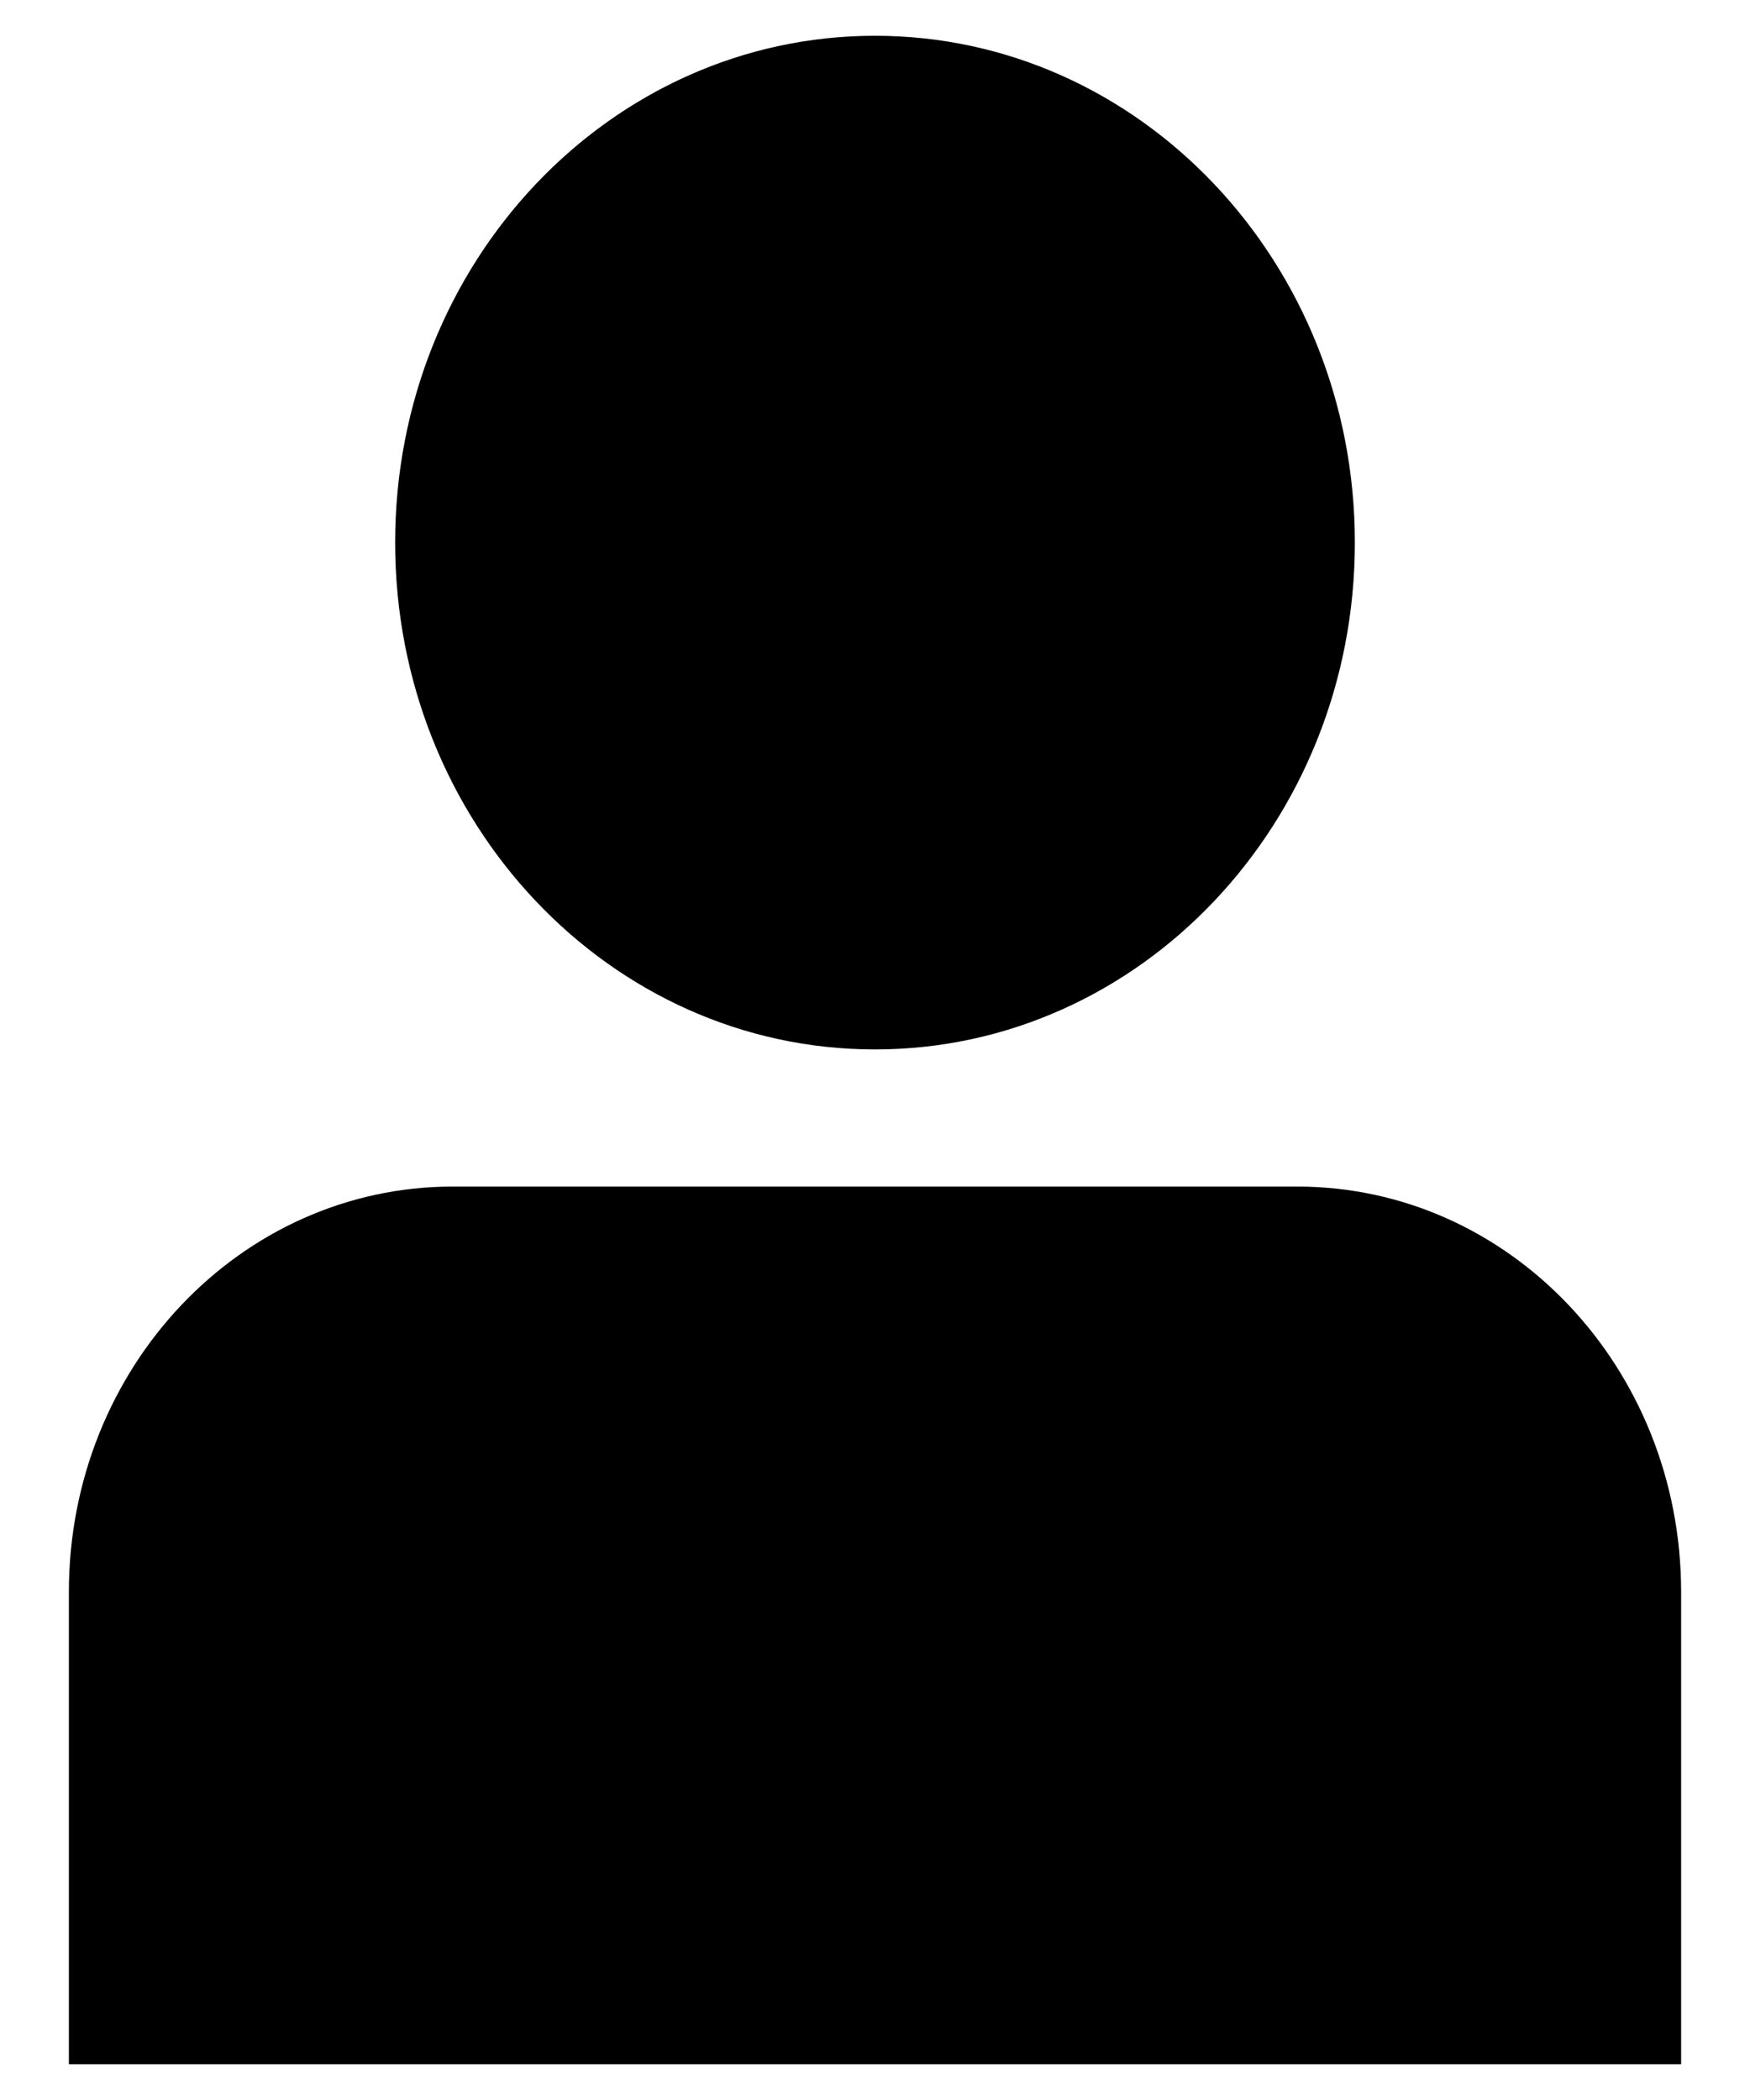
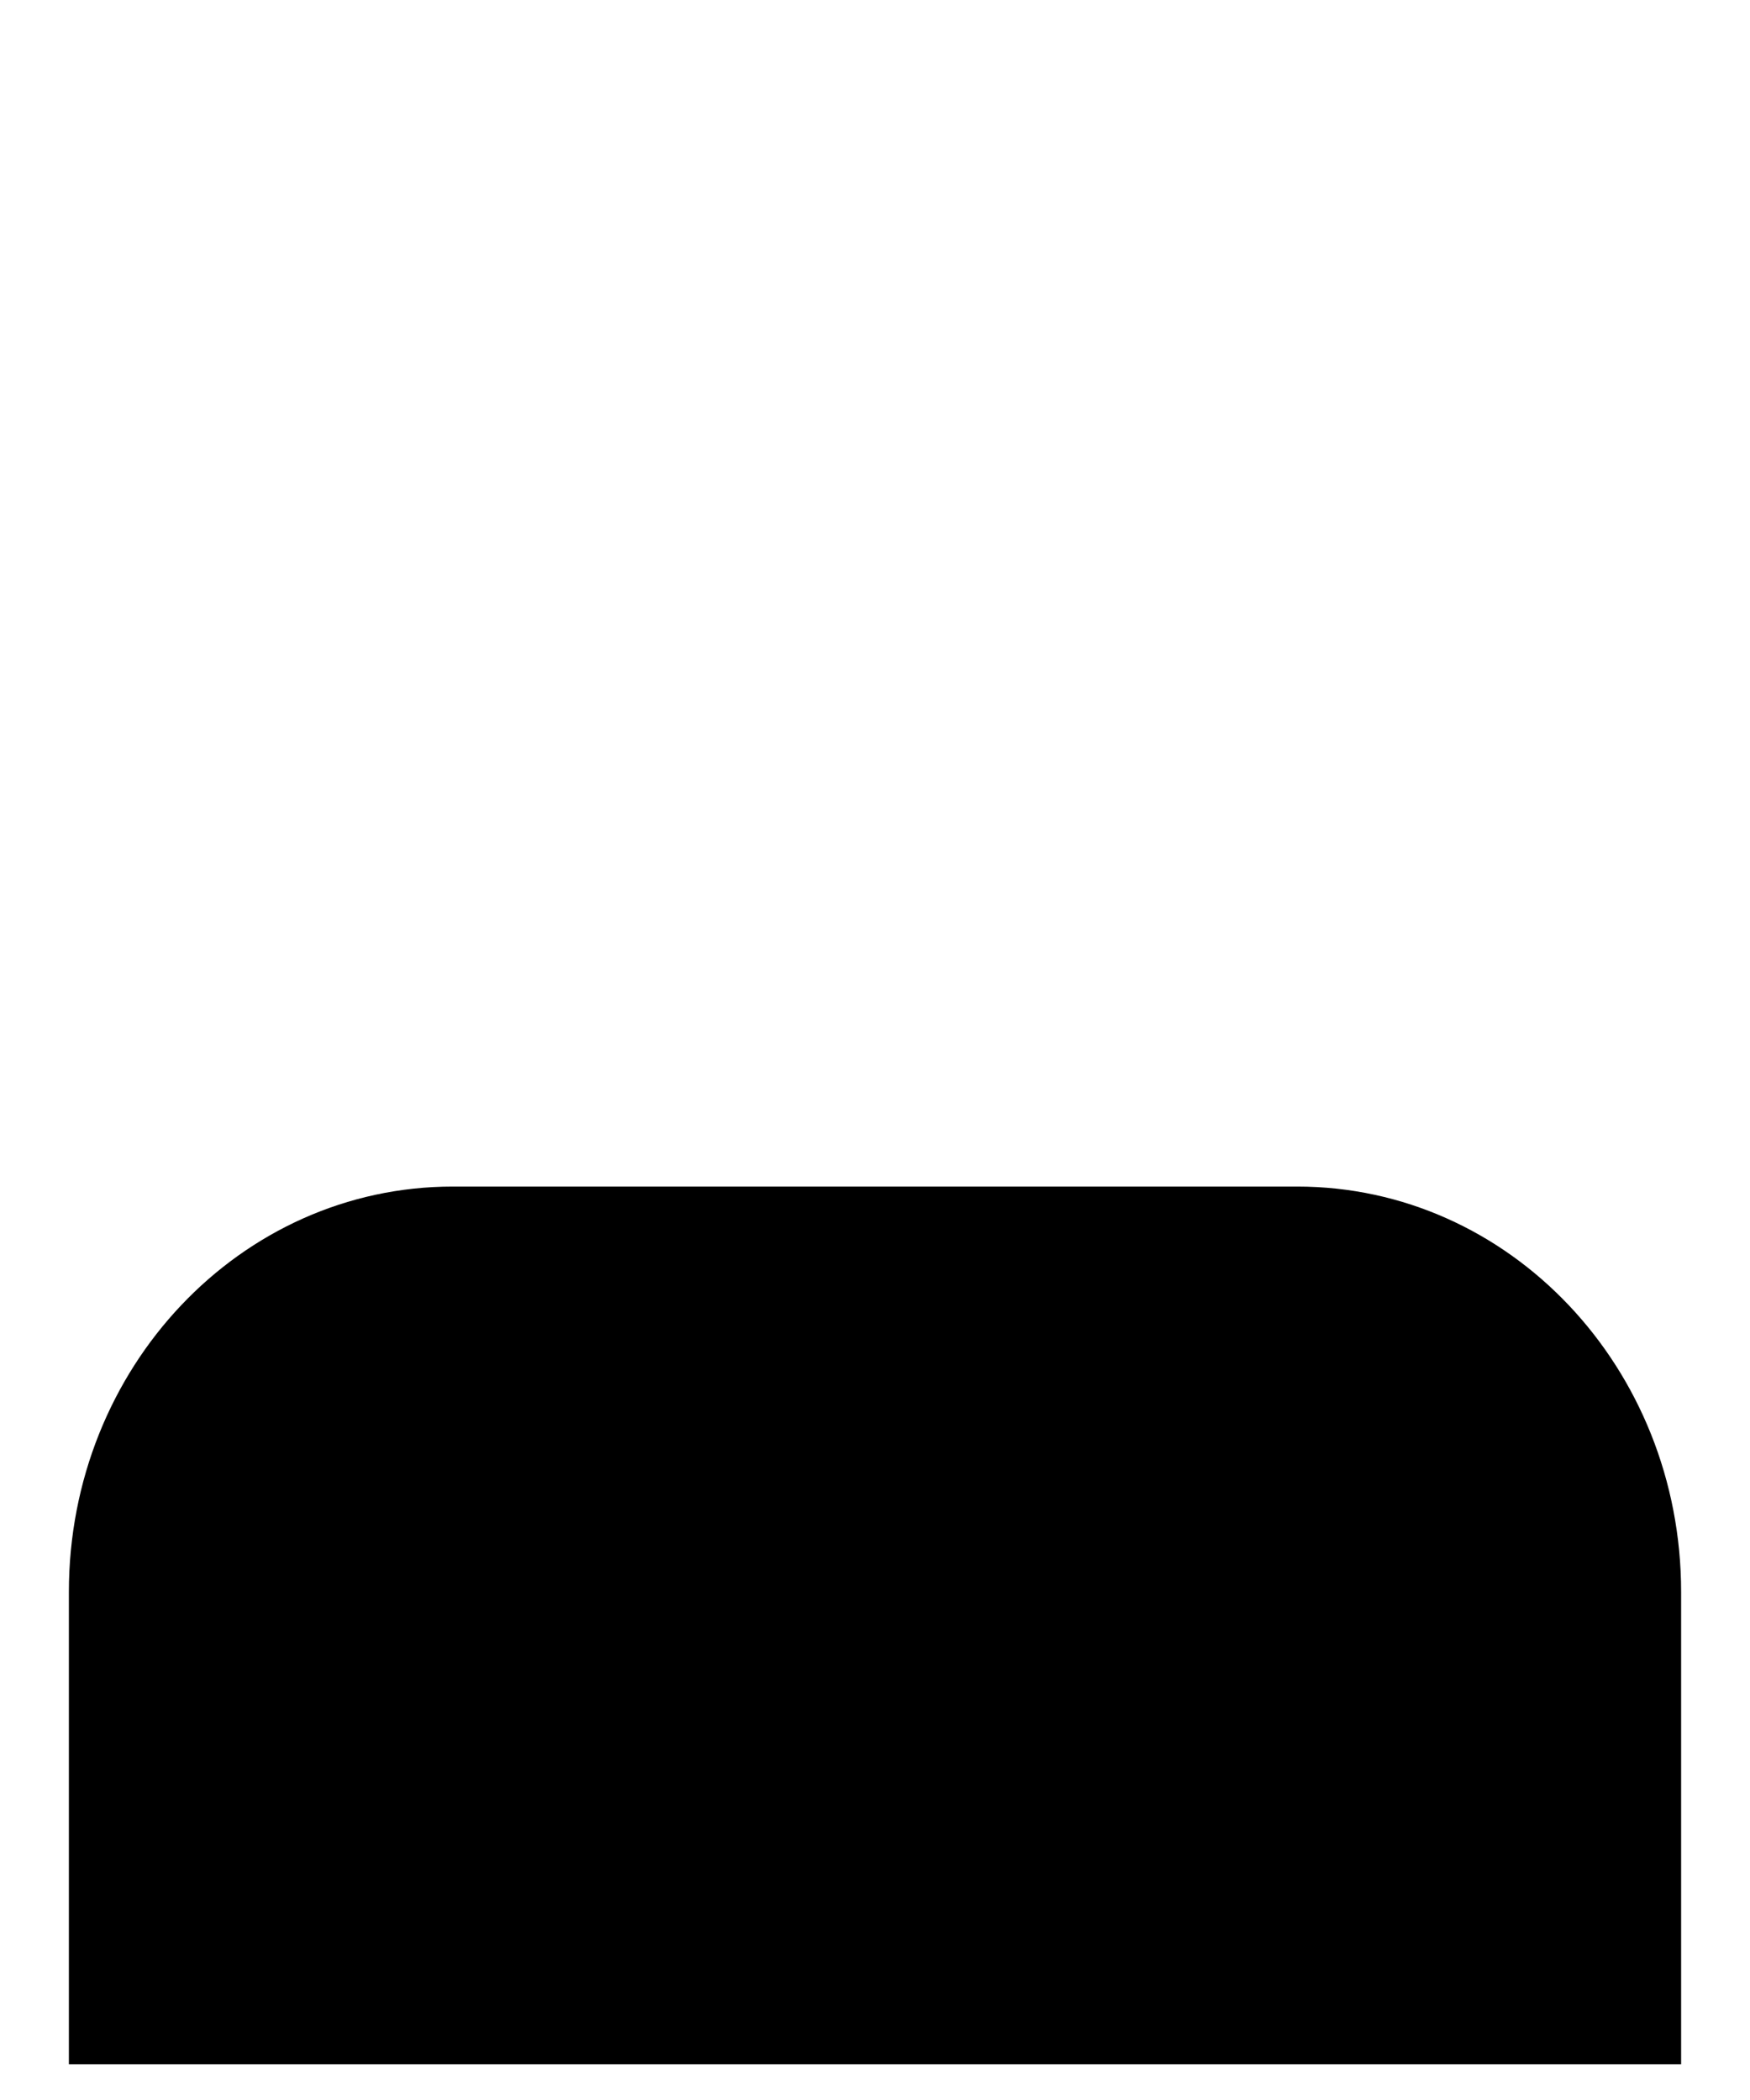
<svg xmlns="http://www.w3.org/2000/svg" width="25" height="30" viewBox="0 0 25 30" fill="none">
  <g clip-path="url(#clip0_2455_2645)">
-     <path d="M12.5 14.992C16.286 14.992 19.355 11.75 19.355 7.751C19.355 3.753 16.286 0.511 12.5 0.511C8.714 0.511 5.645 3.753 5.645 7.751C5.645 11.75 8.714 14.992 12.5 14.992Z" fill="black" />
    <path d="M6.468 16.951H18.532C21.564 16.951 24.016 19.54 24.016 22.743V29.489H0.984V22.743C0.984 19.54 3.436 16.951 6.468 16.951Z" fill="black" />
  </g>
  <defs>
    <clipPath id="clip0_2455_2645">
      <rect width="24" height="30" fill="white" transform="translate(0.5)" />
    </clipPath>
  </defs>
</svg>